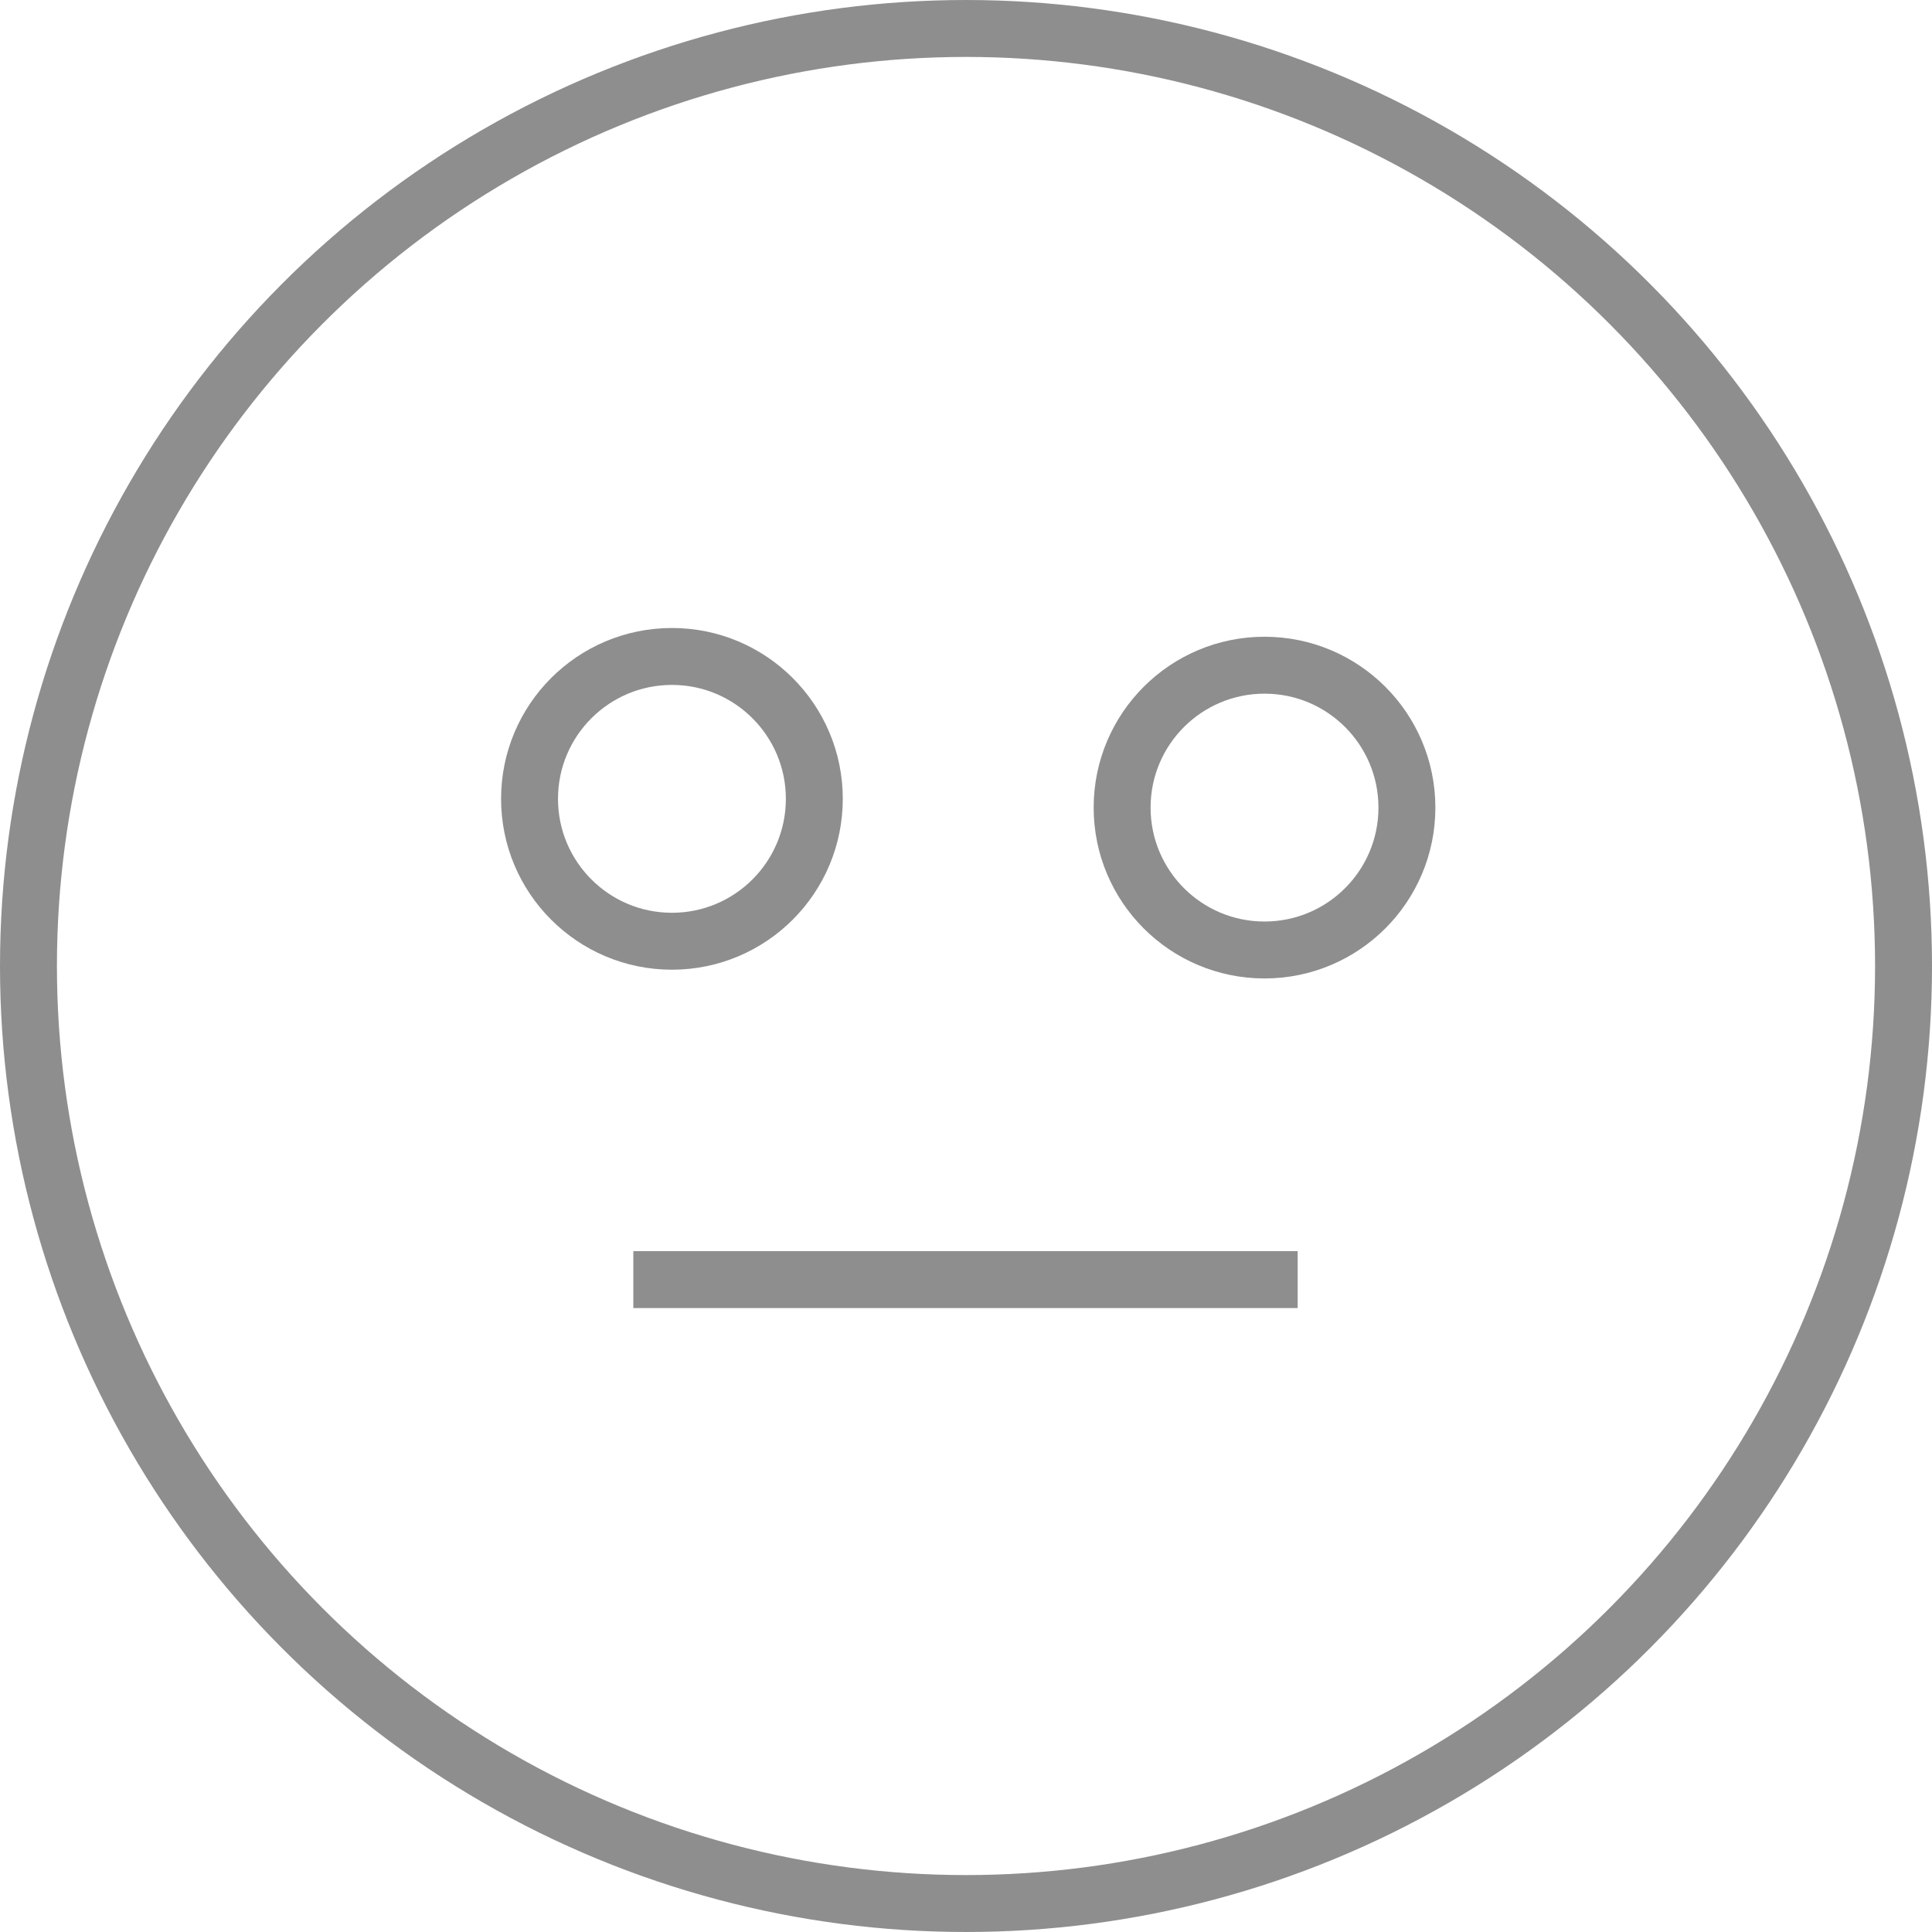
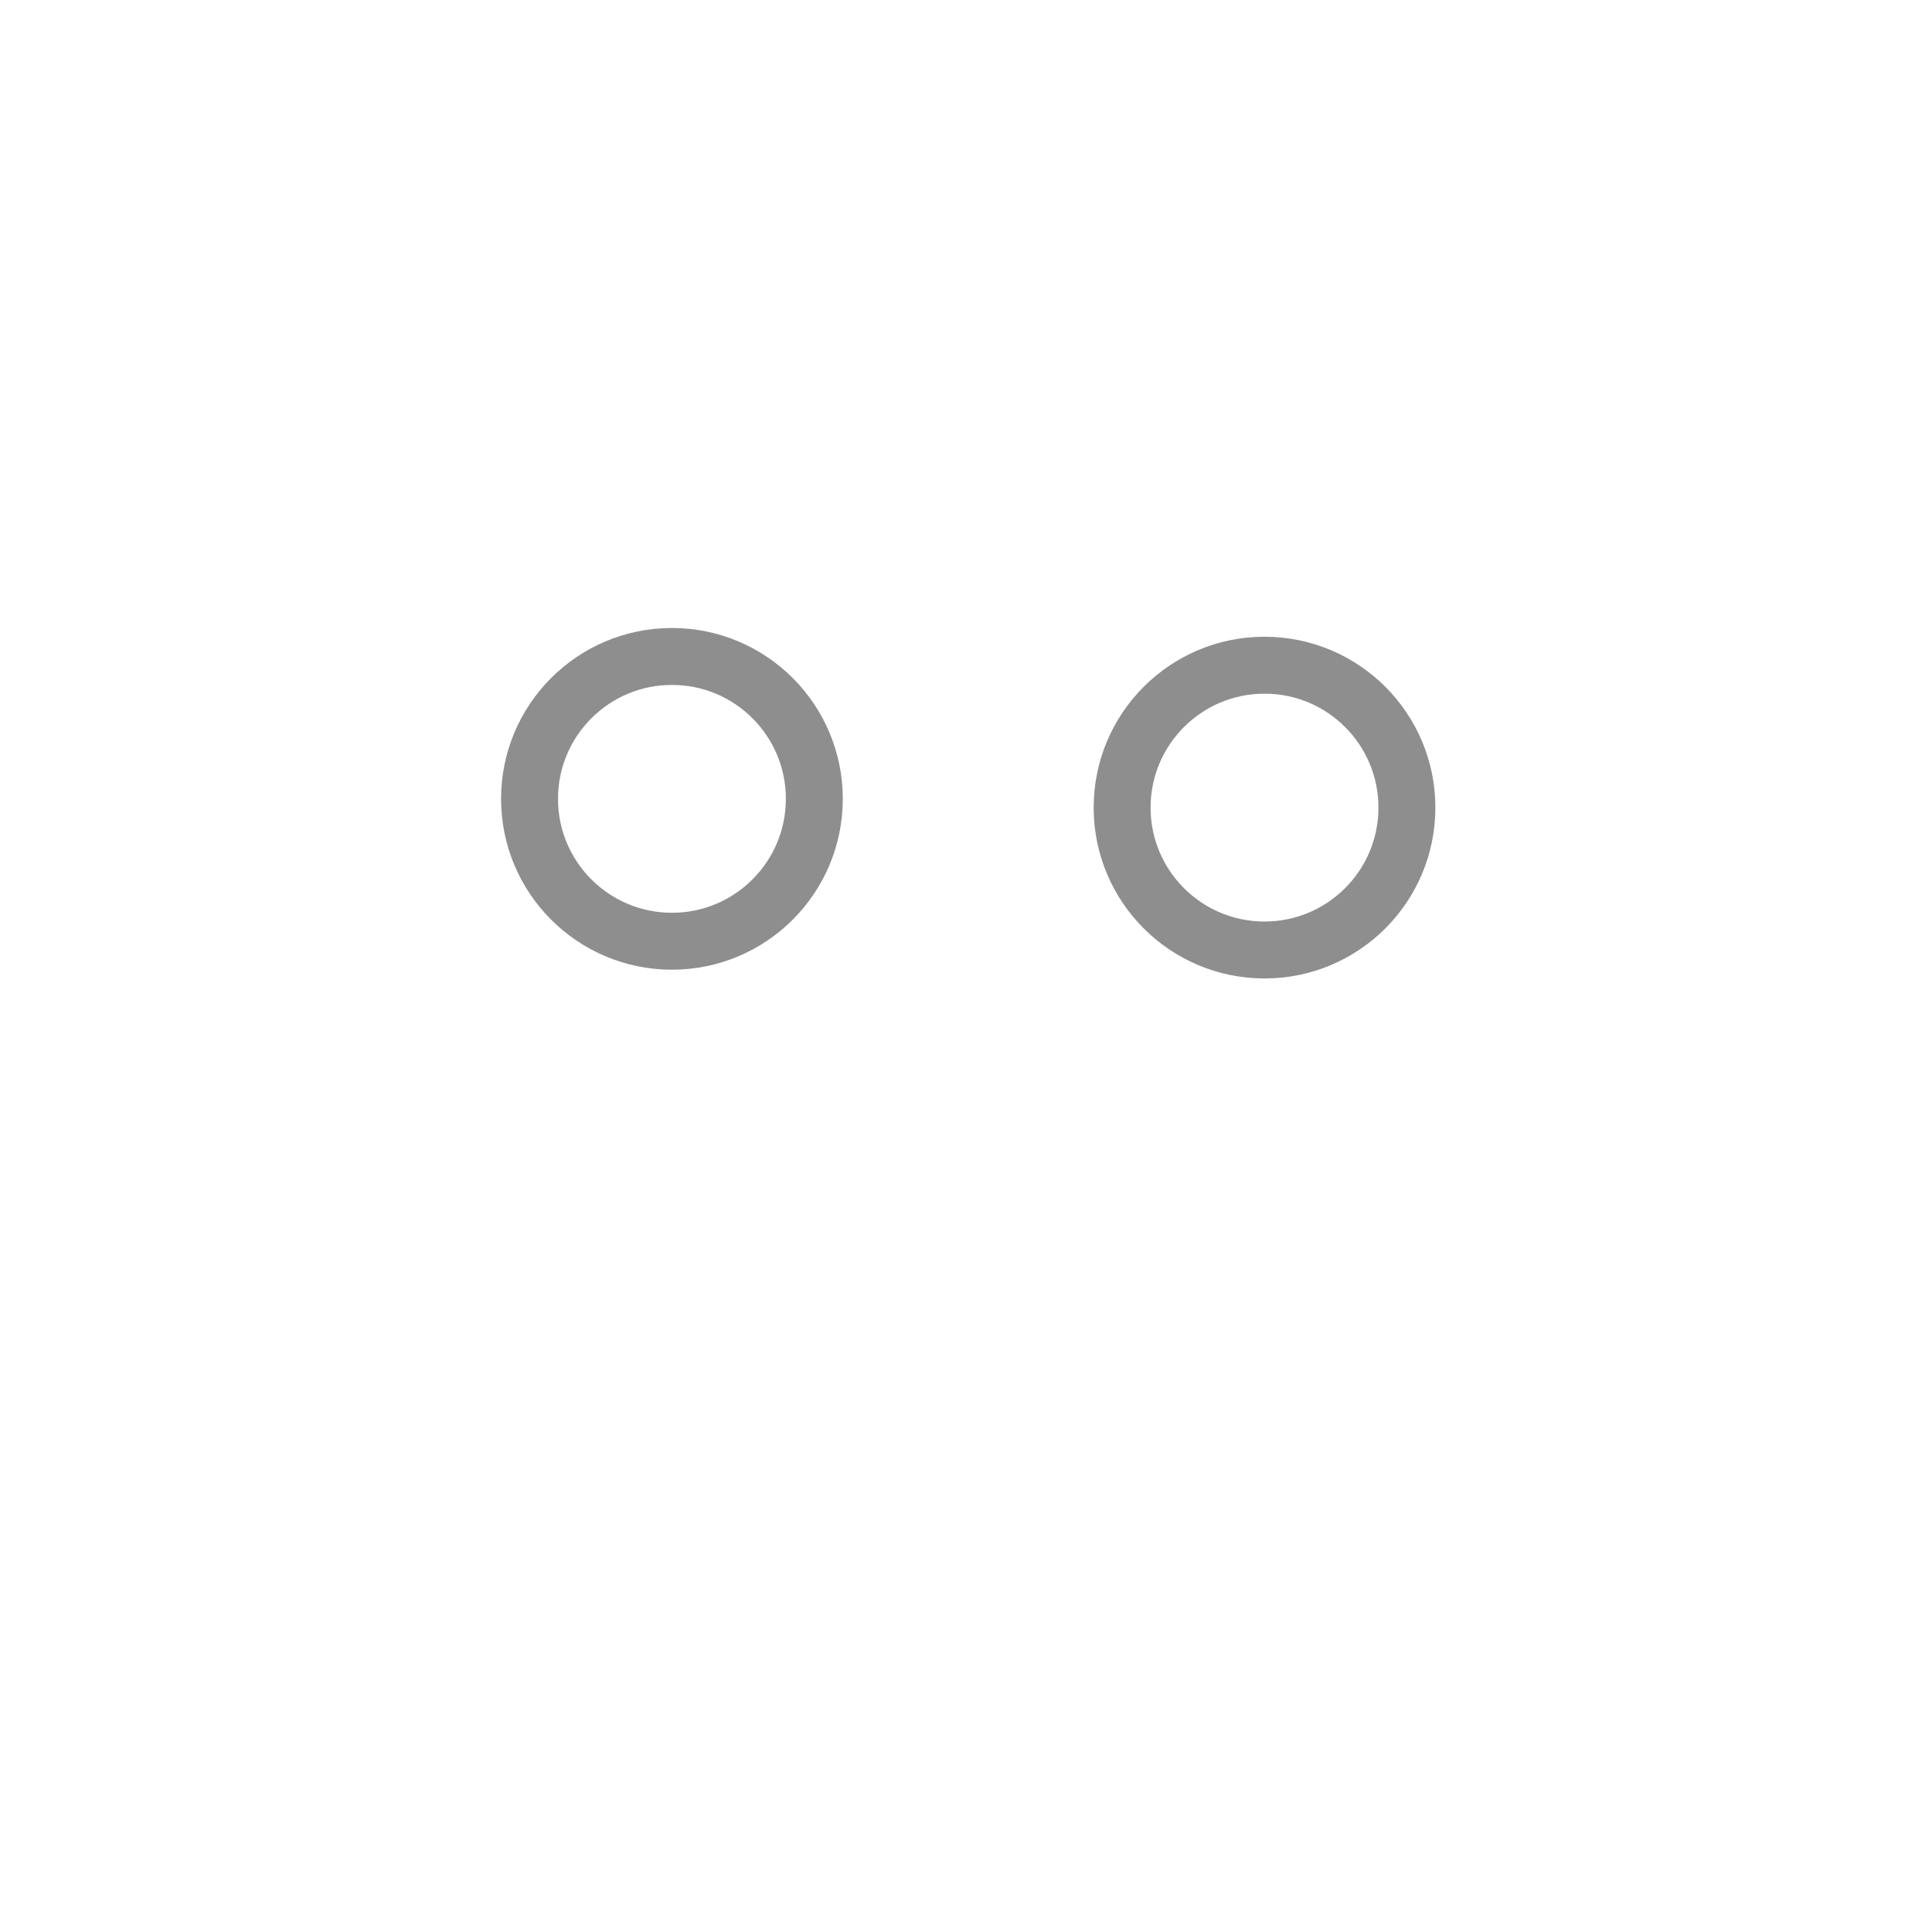
<svg xmlns="http://www.w3.org/2000/svg" viewBox="0 0 543 543">
  <defs>
    <style>.cls-1{fill:none;stroke:#8e8e8e;stroke-miterlimit:10;stroke-width:16px;}</style>
  </defs>
  <title>Ресурс 2354322111</title>
  <g id="Слой_2" data-name="Слой 2">
    <g id="Слой_1-2" data-name="Слой 1">
-       <circle class="cls-1" cx="271.5" cy="271.5" r="263.5" />
      <circle class="cls-1" cx="188.85" cy="224.52" r="40.02" />
      <circle class="cls-1" cx="355.4" cy="226.98" r="40.02" />
-       <line class="cls-1" x1="178" y1="359.64" x2="364.72" y2="359.64" />
    </g>
  </g>
</svg>